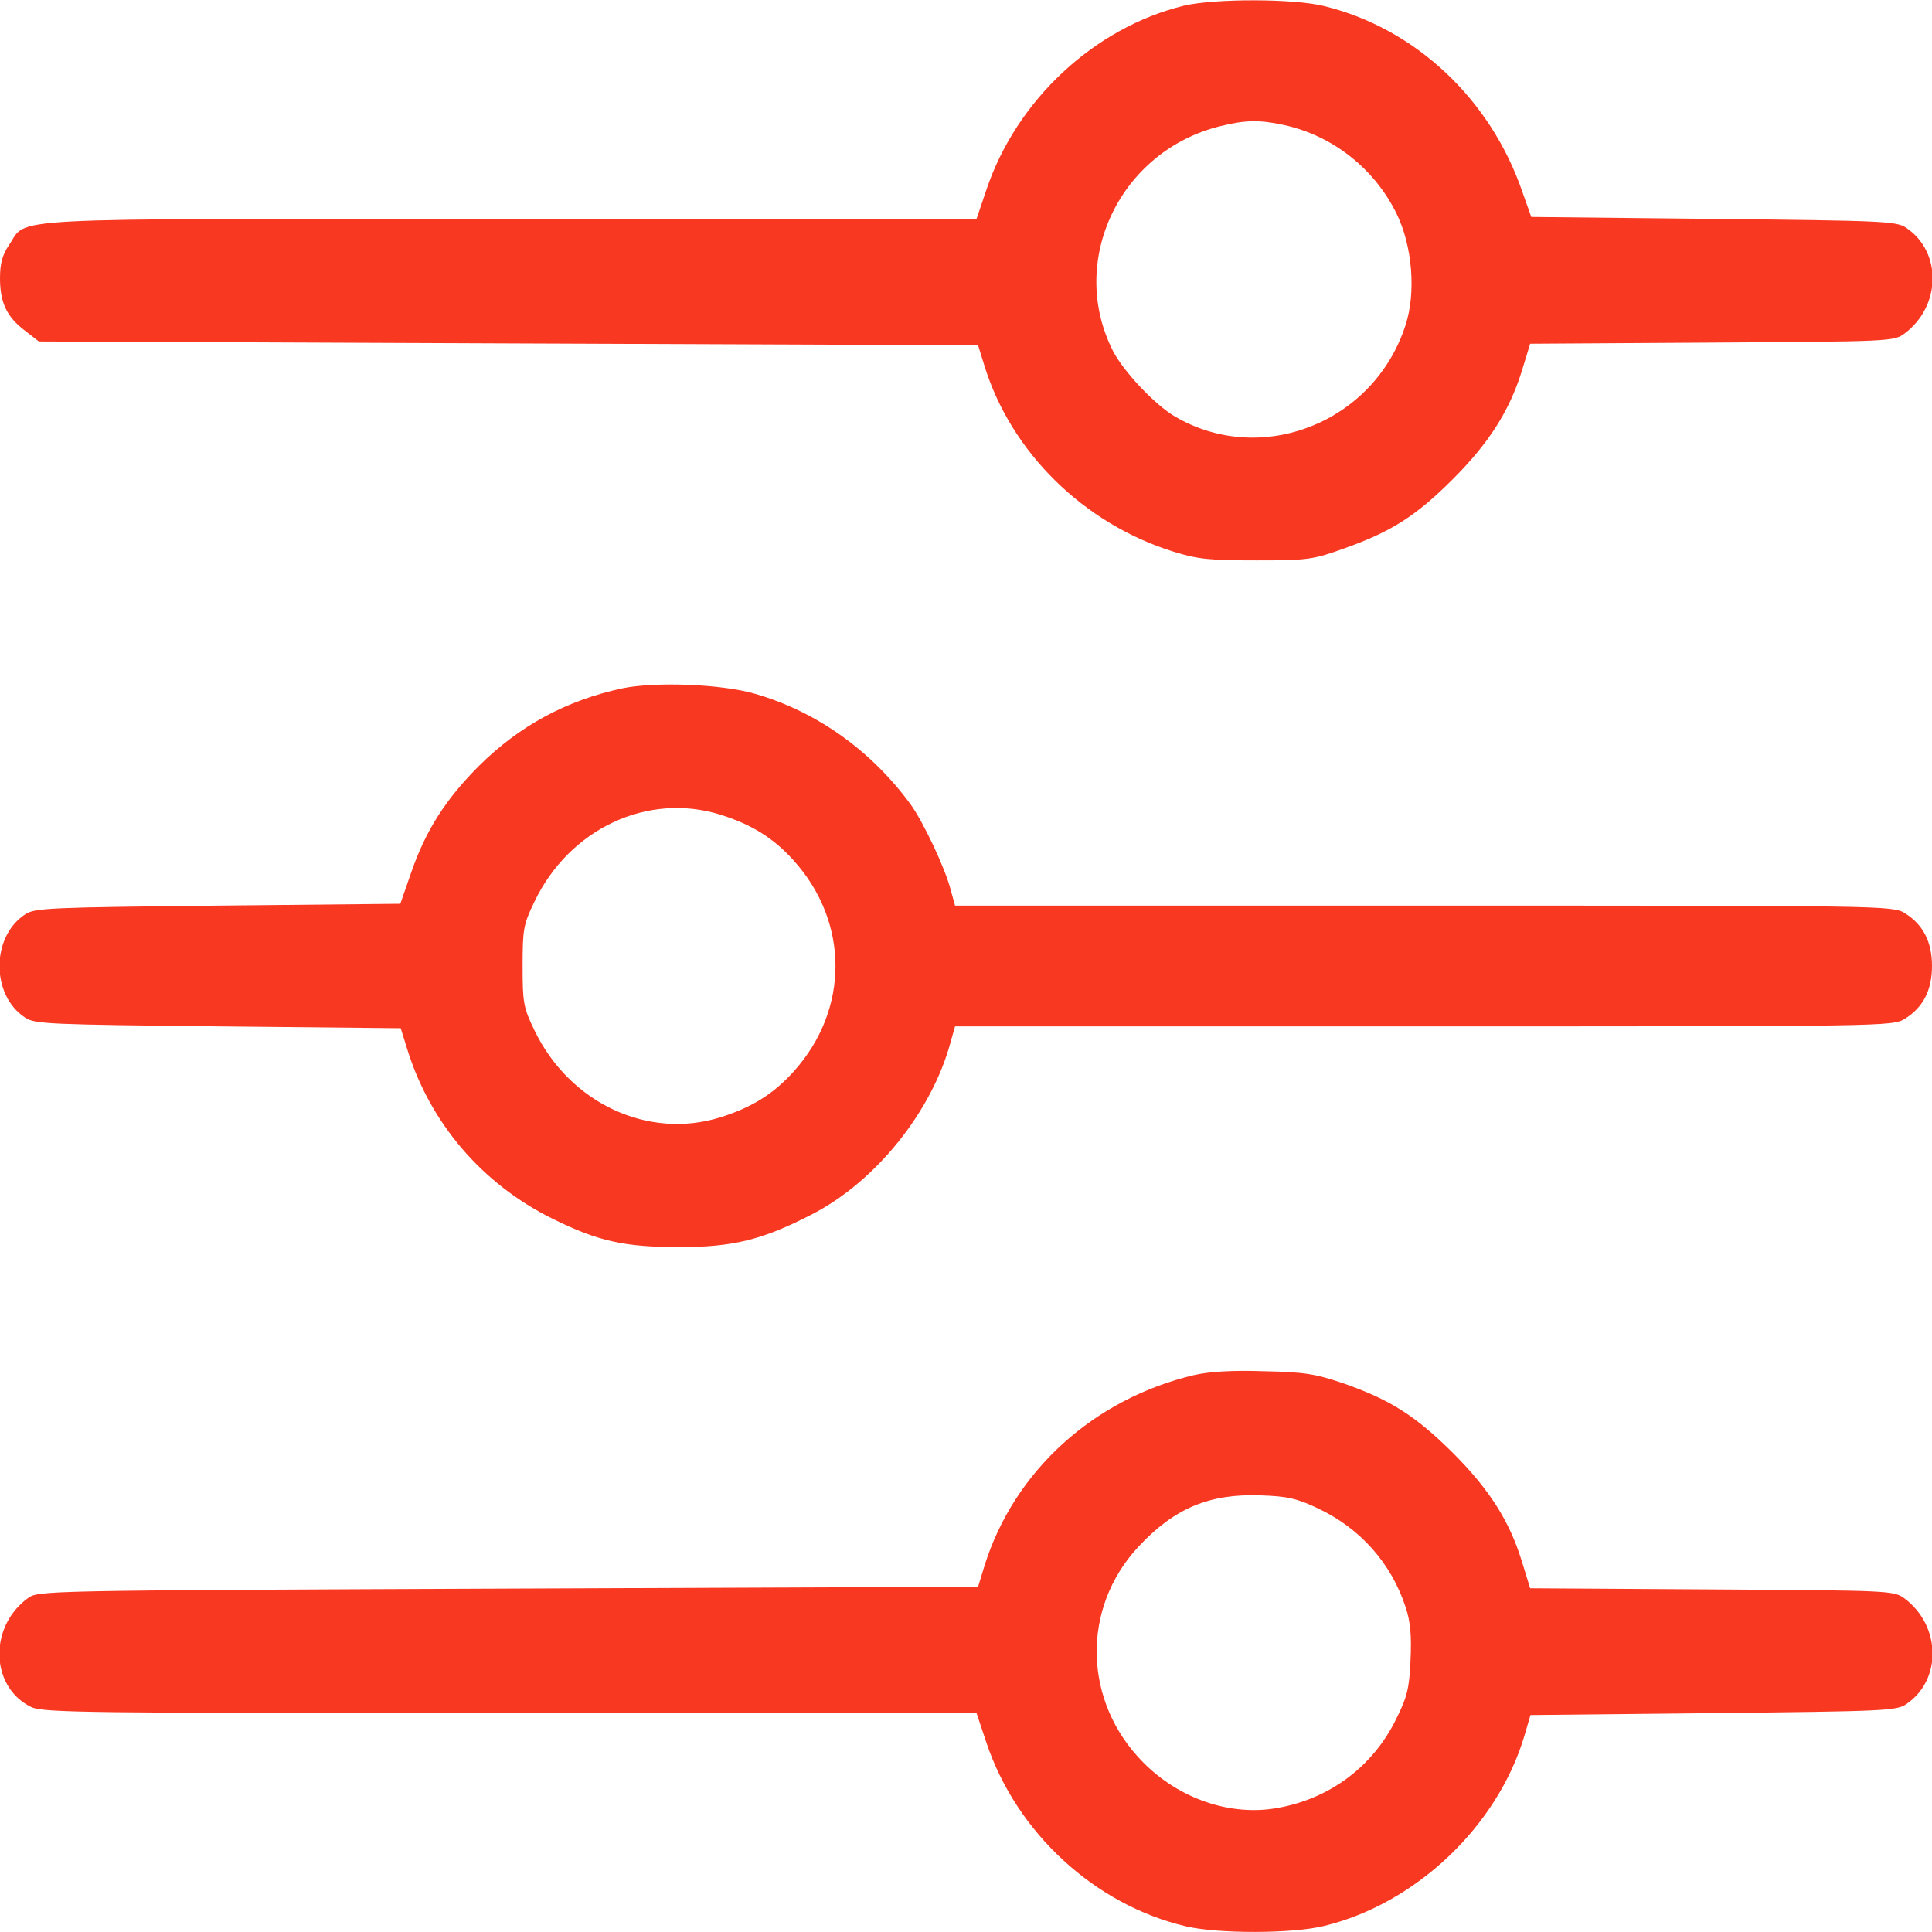
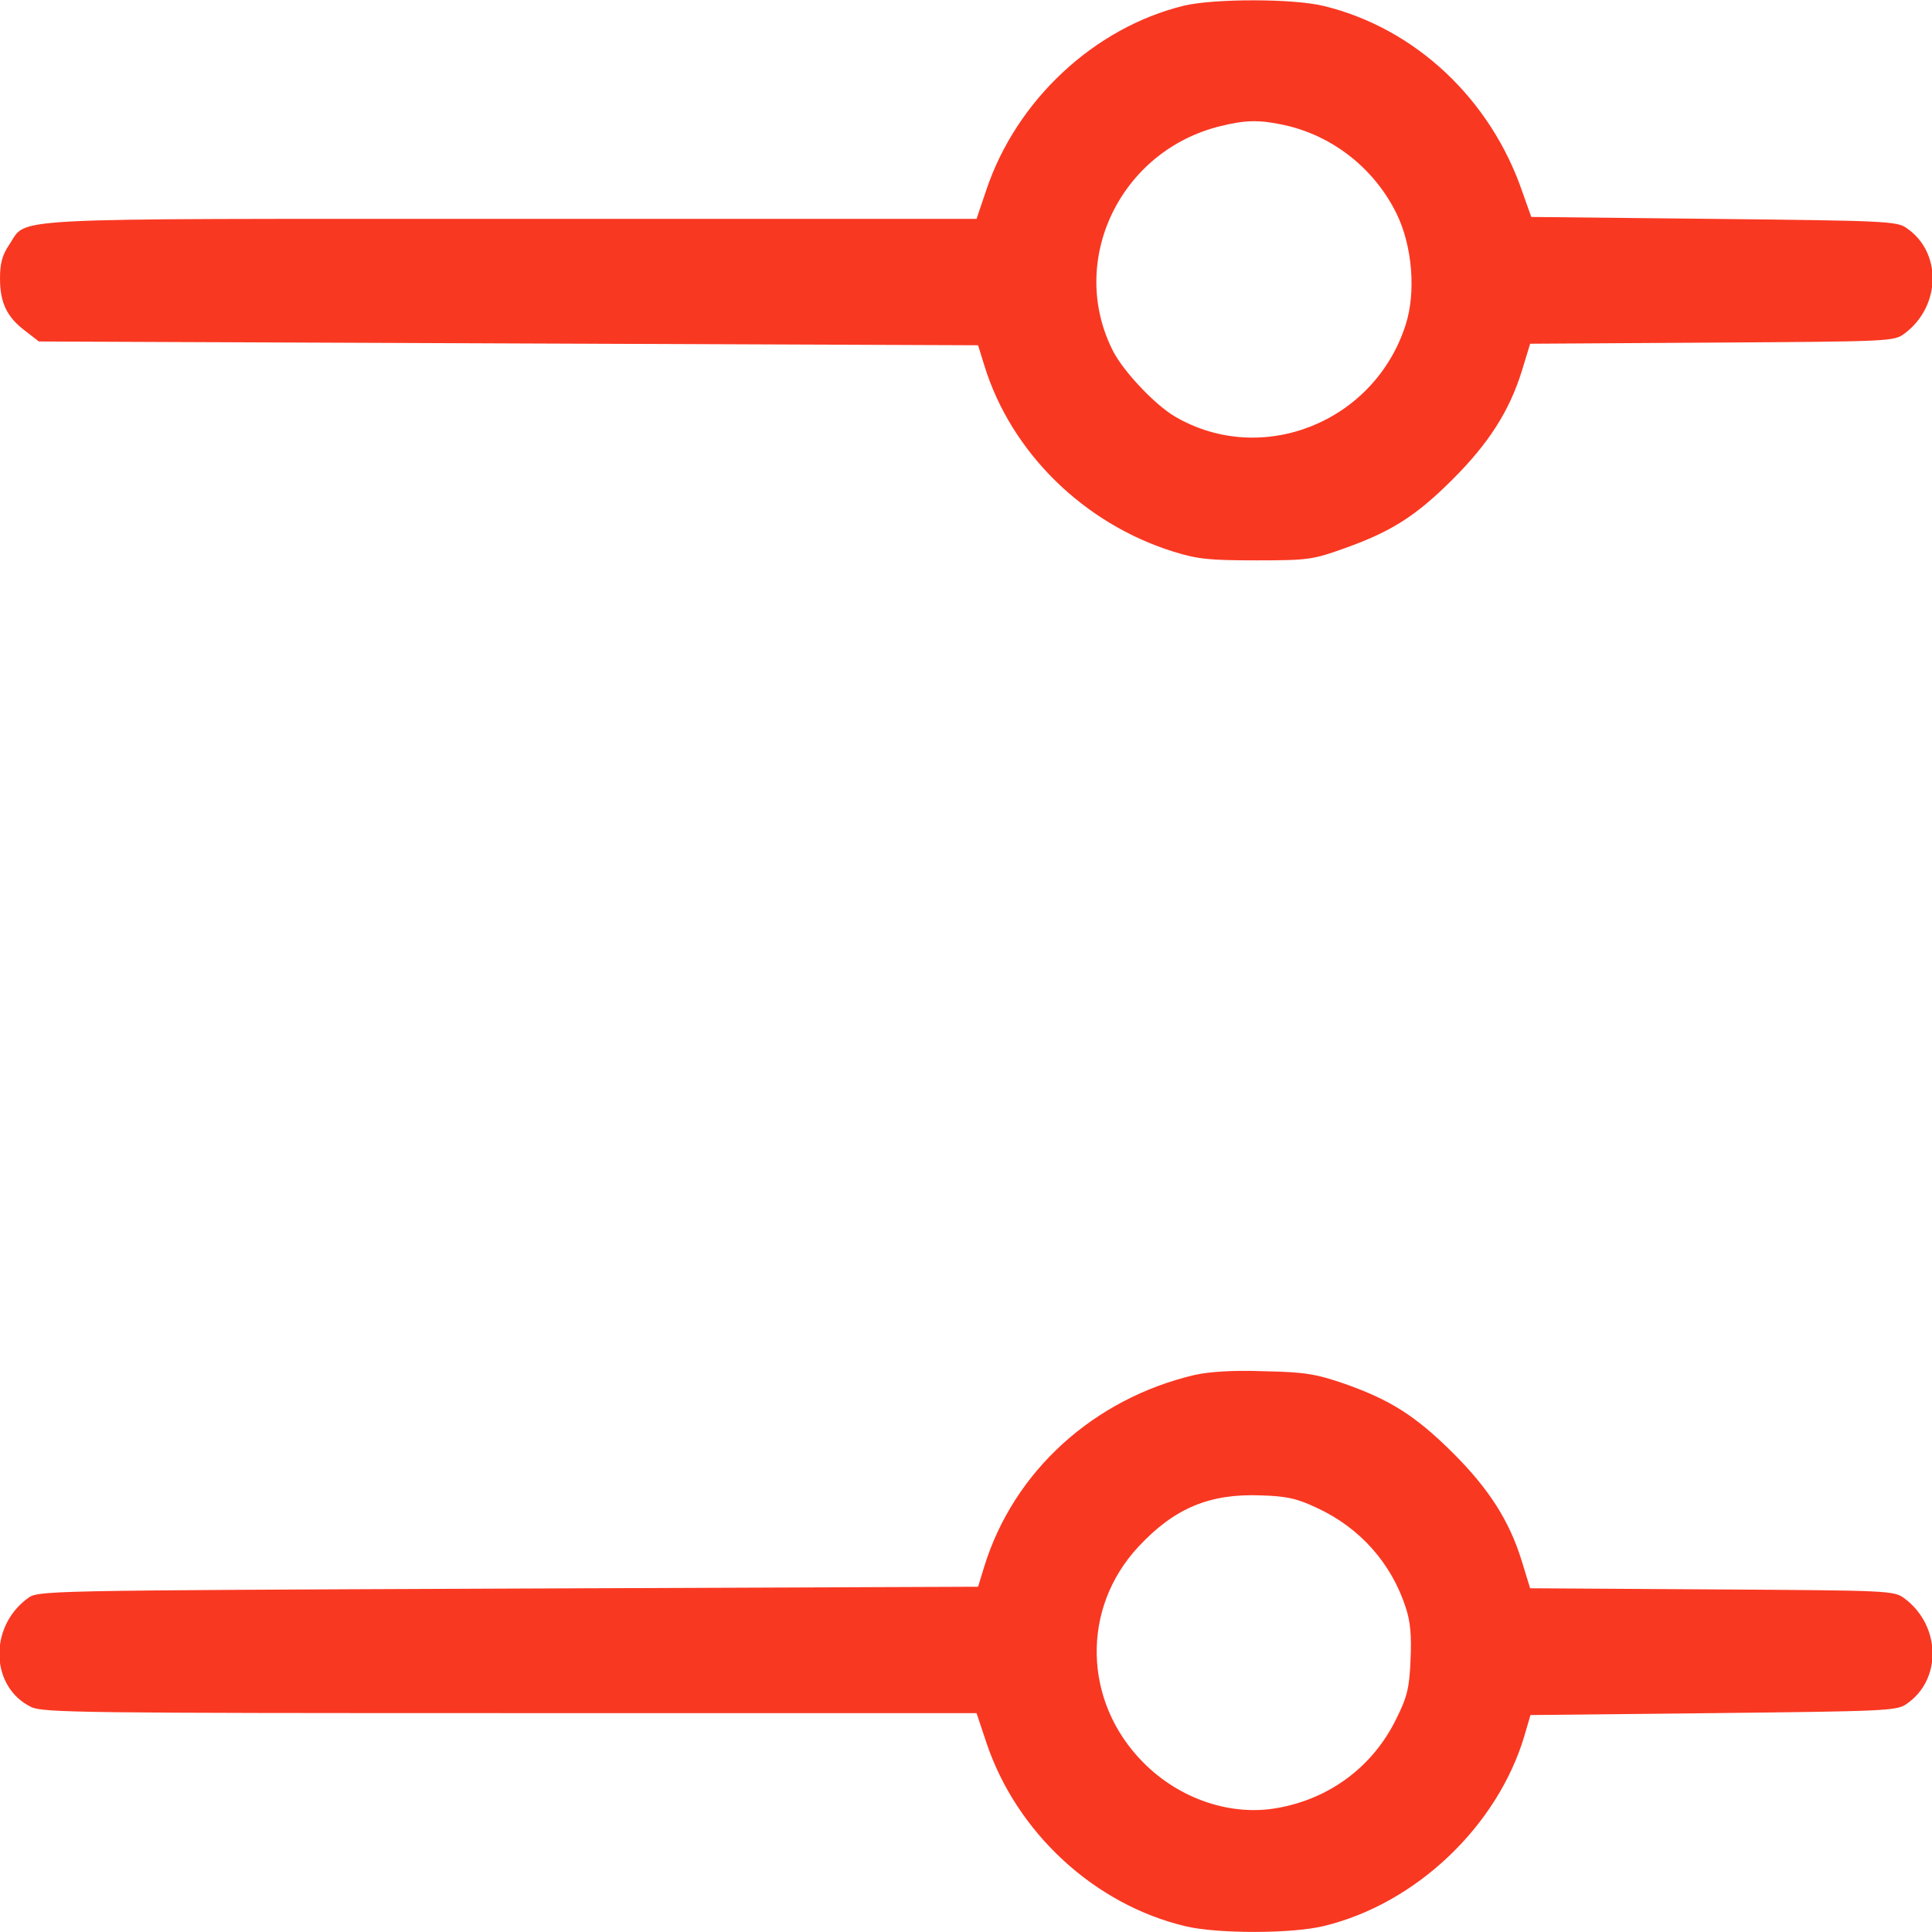
<svg xmlns="http://www.w3.org/2000/svg" width="24" height="24" viewBox="0 0 24 24" fill="none">
  <path d="M14.709 0.07C13.594 0.342 12.628 1.242 12.253 2.358L12.131 2.719H6.342C-0.108 2.719 0.352 2.695 0.113 3.042C0.028 3.169 0 3.272 0 3.459C0 3.759 0.084 3.938 0.314 4.111L0.483 4.242L6.319 4.266L12.15 4.289L12.23 4.547C12.562 5.62 13.463 6.506 14.578 6.853C14.878 6.947 15.028 6.961 15.609 6.961C16.247 6.961 16.312 6.952 16.702 6.811C17.283 6.605 17.592 6.408 18.047 5.953C18.497 5.503 18.75 5.105 18.905 4.608L19.008 4.27L21.267 4.256C23.475 4.242 23.527 4.242 23.658 4.144C24.113 3.806 24.127 3.131 23.681 2.831C23.564 2.747 23.395 2.742 21.286 2.719L19.022 2.695L18.914 2.391C18.52 1.233 17.583 0.352 16.448 0.075C16.069 -0.019 15.089 -0.019 14.709 0.07ZM15.947 1.552C16.552 1.683 17.072 2.091 17.348 2.653C17.545 3.052 17.592 3.633 17.461 4.036C17.072 5.25 15.67 5.803 14.597 5.175C14.348 5.03 13.959 4.617 13.828 4.364C13.256 3.244 13.912 1.87 15.164 1.566C15.469 1.491 15.642 1.486 15.947 1.552Z" fill="#F93822" />
-   <path d="M7.734 8.55C7.036 8.7 6.455 9.014 5.953 9.511C5.536 9.928 5.287 10.317 5.105 10.847L4.973 11.227L2.705 11.25C0.623 11.273 0.431 11.278 0.314 11.358C-0.113 11.634 -0.113 12.366 0.314 12.642C0.431 12.722 0.623 12.727 2.709 12.75L4.978 12.773L5.058 13.031C5.344 13.955 5.991 14.709 6.867 15.141C7.425 15.417 7.753 15.492 8.438 15.492C9.117 15.492 9.478 15.398 10.088 15.084C10.88 14.677 11.578 13.805 11.808 12.947L11.864 12.75H17.686C23.414 12.75 23.512 12.75 23.663 12.656C23.887 12.516 24 12.305 24 12C24 11.695 23.887 11.484 23.663 11.344C23.512 11.25 23.414 11.25 17.686 11.25H11.864L11.808 11.048C11.738 10.777 11.47 10.214 11.316 9.998C10.828 9.328 10.148 8.841 9.384 8.62C8.972 8.498 8.147 8.466 7.734 8.55ZM8.948 10.12C9.338 10.242 9.609 10.411 9.858 10.688C10.552 11.456 10.552 12.544 9.858 13.312C9.609 13.589 9.338 13.758 8.948 13.88C8.048 14.161 7.073 13.702 6.638 12.797C6.502 12.516 6.492 12.455 6.492 12C6.492 11.545 6.502 11.484 6.638 11.203C7.073 10.294 8.044 9.839 8.948 10.12Z" fill="#F93822" />
  <path d="M14.836 17.081C13.584 17.377 12.595 18.276 12.229 19.453L12.15 19.711L6.314 19.734C0.483 19.758 0.473 19.758 0.342 19.856C-0.146 20.217 -0.117 20.962 0.389 21.206C0.539 21.276 1.069 21.281 6.342 21.281H12.131L12.253 21.647C12.628 22.767 13.598 23.663 14.733 23.93C15.131 24.023 16.054 24.023 16.448 23.925C17.592 23.648 18.604 22.683 18.937 21.562L19.012 21.305L21.286 21.281C23.395 21.258 23.564 21.253 23.681 21.169C24.126 20.869 24.112 20.194 23.658 19.856C23.526 19.758 23.475 19.758 21.267 19.744L19.008 19.73L18.904 19.392C18.75 18.891 18.497 18.497 18.047 18.047C17.583 17.587 17.273 17.391 16.701 17.189C16.345 17.067 16.209 17.044 15.703 17.034C15.314 17.02 15.023 17.039 14.836 17.081ZM16.369 18.736C16.898 18.984 17.283 19.42 17.461 19.964C17.522 20.147 17.536 20.32 17.522 20.625C17.508 20.972 17.479 21.084 17.343 21.356C17.058 21.938 16.528 22.341 15.876 22.458C15.295 22.566 14.653 22.35 14.203 21.895C13.453 21.141 13.429 19.978 14.142 19.214C14.587 18.736 15.023 18.553 15.656 18.576C15.989 18.586 16.111 18.614 16.369 18.736Z" fill="#F93822" />
</svg>